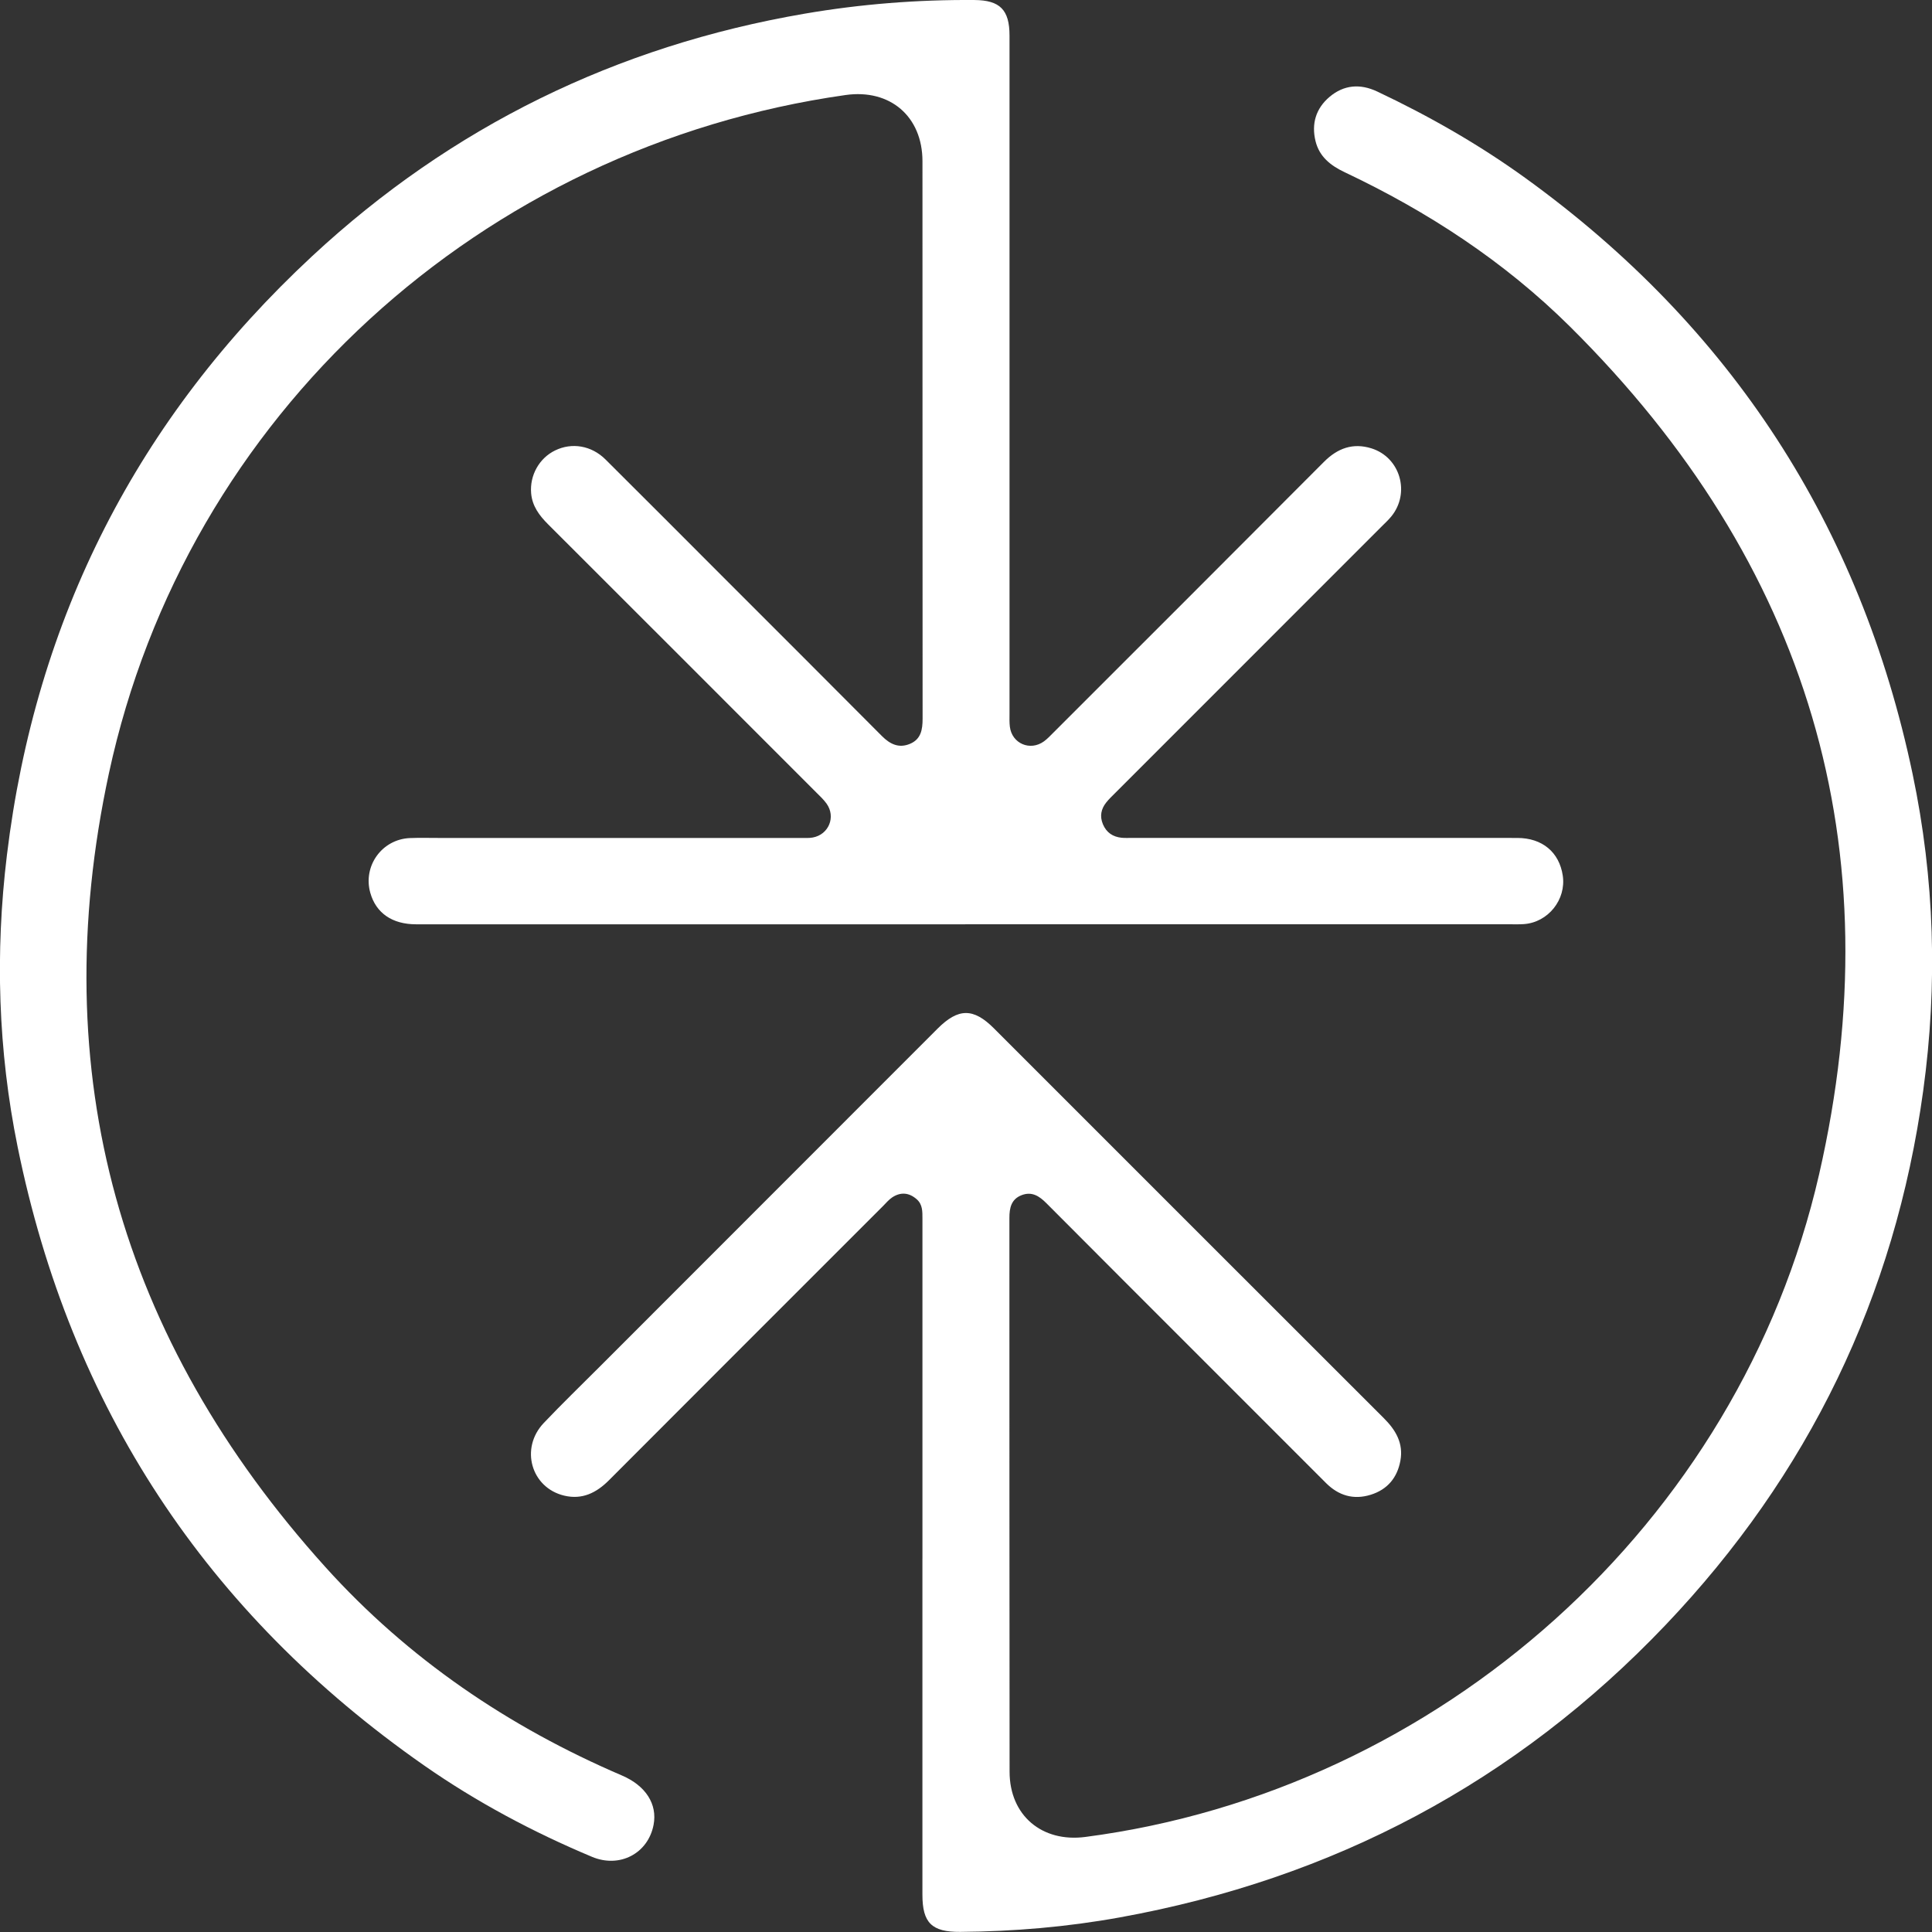
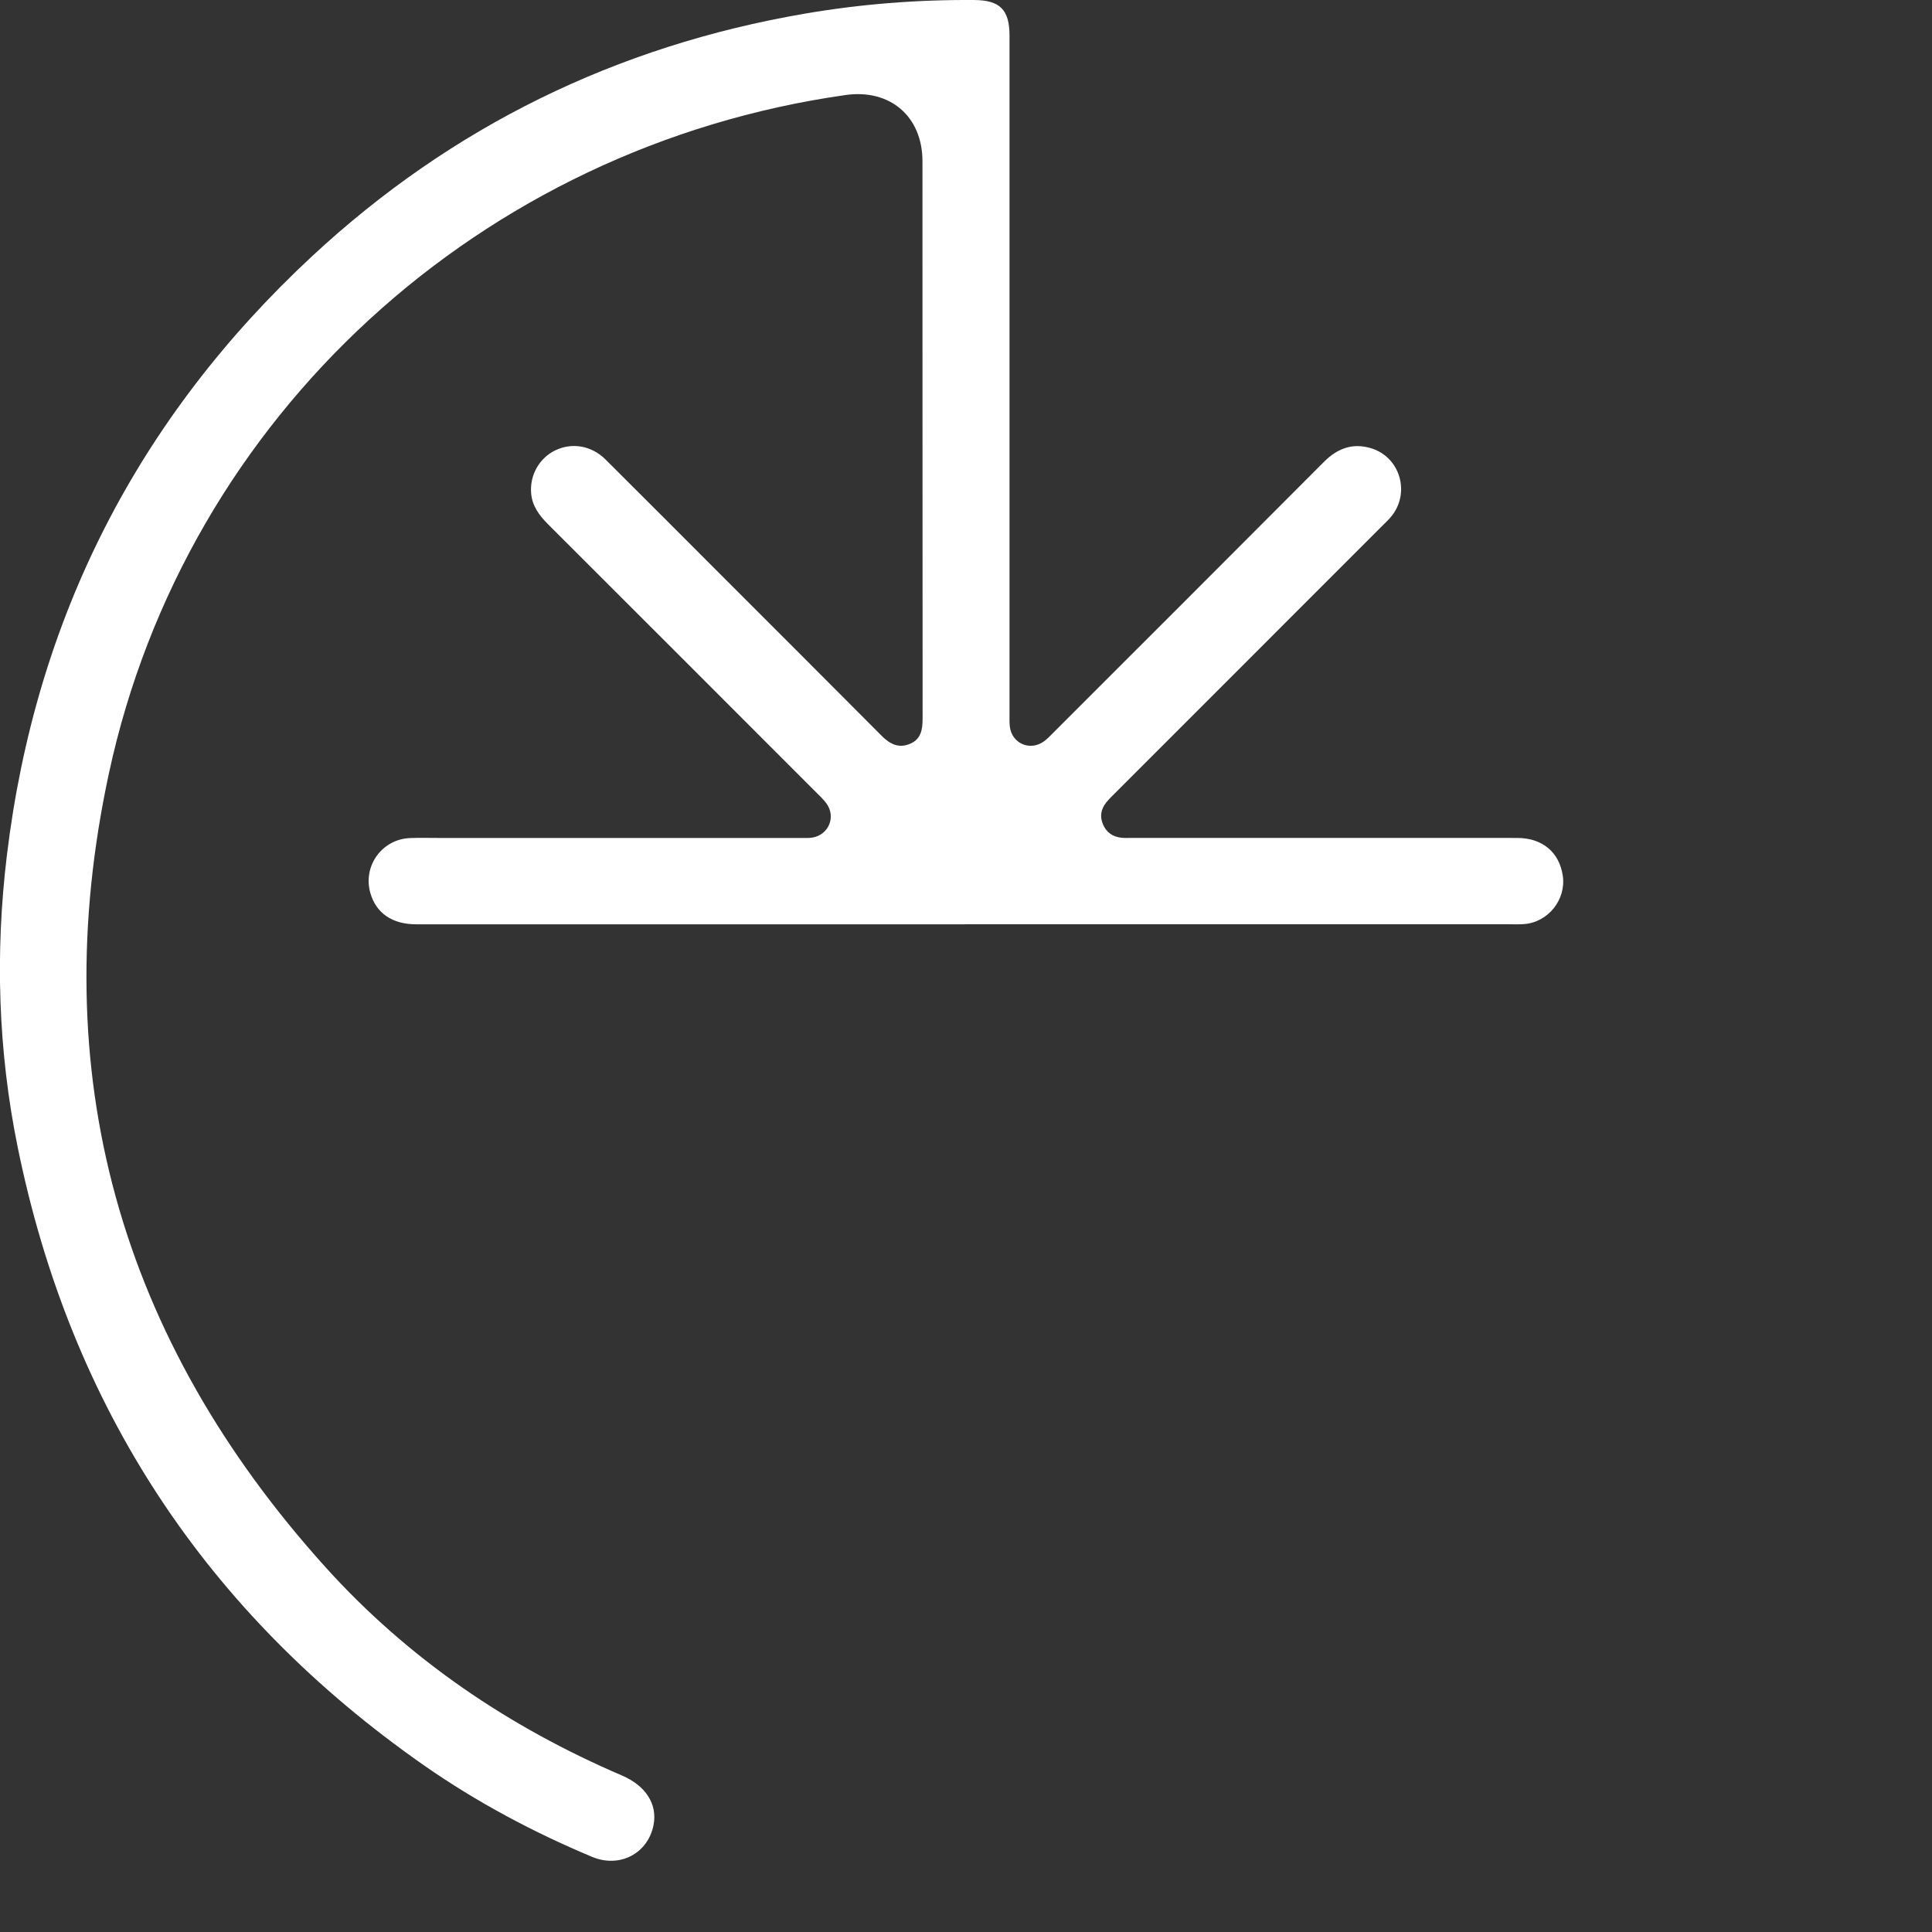
<svg xmlns="http://www.w3.org/2000/svg" width="86" height="86" viewBox="0 0 86 86" fill="none">
  <rect x="0" y="0" width="86" height="86" fill="#333333" stroke="none" />
  <path d="M42.972 41.144C34.822 41.144 26.674 41.144 18.524 41.144C17.457 41.144 16.737 40.644 16.483 39.742C16.147 38.545 17.004 37.356 18.25 37.305C18.663 37.289 19.078 37.3 19.493 37.3C24.88 37.3 30.268 37.3 35.656 37.3C35.828 37.3 36.005 37.312 36.172 37.282C36.891 37.155 37.217 36.361 36.792 35.77C36.663 35.59 36.495 35.435 36.336 35.276C32.357 31.295 28.378 27.313 24.395 23.336C24.005 22.946 23.693 22.529 23.643 21.962C23.573 21.16 24.003 20.392 24.713 20.049C25.456 19.688 26.326 19.829 26.953 20.452C28.717 22.204 30.47 23.967 32.228 25.726C34.572 28.071 36.919 30.412 39.256 32.763C39.62 33.129 40.014 33.318 40.508 33.11C40.998 32.905 41.068 32.475 41.068 31.992C41.062 23.72 41.066 15.45 41.062 7.178C41.062 5.182 39.618 3.949 37.639 4.23C21.436 6.527 8.283 18.48 4.848 34.425C1.971 47.784 5.338 59.617 14.486 69.757C18.166 73.837 22.633 76.867 27.684 79.033C28.746 79.488 29.269 80.31 29.093 81.23C28.848 82.504 27.586 83.171 26.352 82.654C23.719 81.55 21.209 80.213 18.868 78.579C9.18 71.811 3.139 62.629 0.785 51.052C-0.087 46.761 -0.22 42.422 0.307 38.069C1.583 27.523 6.129 18.62 13.894 11.403C20.106 5.632 27.441 2.048 35.81 0.61C38.316 0.18 40.84 -0.019 43.383 0.001C44.507 0.011 44.936 0.434 44.937 1.578C44.939 6.136 44.937 10.695 44.937 15.254C44.937 20.762 44.937 26.271 44.937 31.779C44.937 31.968 44.929 32.16 44.952 32.347C45.042 33.098 45.856 33.448 46.471 33C46.623 32.889 46.754 32.748 46.888 32.614C50.905 28.597 54.925 24.585 58.934 20.559C59.542 19.948 60.228 19.703 61.045 19.957C62.333 20.358 62.787 21.946 61.93 22.991C61.8 23.15 61.645 23.291 61.499 23.438C57.544 27.395 53.588 31.351 49.633 35.307C49.499 35.441 49.36 35.572 49.242 35.721C49.011 36.012 48.946 36.333 49.095 36.69C49.252 37.064 49.539 37.251 49.928 37.292C50.083 37.307 50.239 37.298 50.395 37.298C56.11 37.298 61.825 37.297 67.54 37.3C68.652 37.3 69.409 37.936 69.564 38.975C69.724 40.044 68.912 41.06 67.833 41.135C67.627 41.15 67.418 41.143 67.211 41.143C59.131 41.143 51.05 41.143 42.97 41.143L42.972 41.144Z" fill="white" />
-   <path d="M41.061 69.37C41.061 64.329 41.061 59.287 41.061 54.245C41.061 53.931 41.071 53.616 40.807 53.384C40.467 53.084 40.093 53.051 39.716 53.299C39.561 53.402 39.437 53.555 39.303 53.689C35.237 57.754 31.17 61.817 27.11 65.888C26.545 66.456 25.91 66.767 25.111 66.575C23.639 66.221 23.14 64.464 24.203 63.344C25.023 62.48 25.881 61.652 26.722 60.809C31.726 55.803 36.729 50.795 41.734 45.789C42.657 44.866 43.33 44.862 44.242 45.774C50.028 51.56 55.813 57.349 61.603 63.132C62.135 63.662 62.478 64.252 62.336 65.022C62.197 65.778 61.759 66.306 61.014 66.537C60.25 66.774 59.585 66.574 59.025 66.015C57.144 64.136 55.265 62.254 53.385 60.374C51.115 58.102 48.842 55.834 46.577 53.557C46.262 53.24 45.931 53.026 45.478 53.2C45.017 53.377 44.931 53.764 44.932 54.212C44.936 62.431 44.929 70.649 44.94 78.868C44.943 80.812 46.379 82.021 48.313 81.769C64.059 79.71 77.409 67.851 80.976 52.269C84.306 37.722 80.497 25.065 69.885 14.537C66.972 11.648 63.562 9.418 59.849 7.663C59.225 7.367 58.727 6.973 58.558 6.279C58.371 5.509 58.574 4.83 59.178 4.316C59.82 3.771 60.549 3.716 61.307 4.075C63.62 5.168 65.836 6.433 67.91 7.932C77.066 14.551 82.814 23.402 85.136 34.45C86.116 39.113 86.259 43.825 85.608 48.556C84.348 57.72 80.504 65.649 74.14 72.334C67.48 79.329 59.345 83.631 49.847 85.35C47.501 85.775 45.129 85.977 42.744 85.995C41.476 86.004 41.06 85.594 41.06 84.34C41.06 79.35 41.06 74.36 41.06 69.37H41.061Z" fill="white" />
</svg>